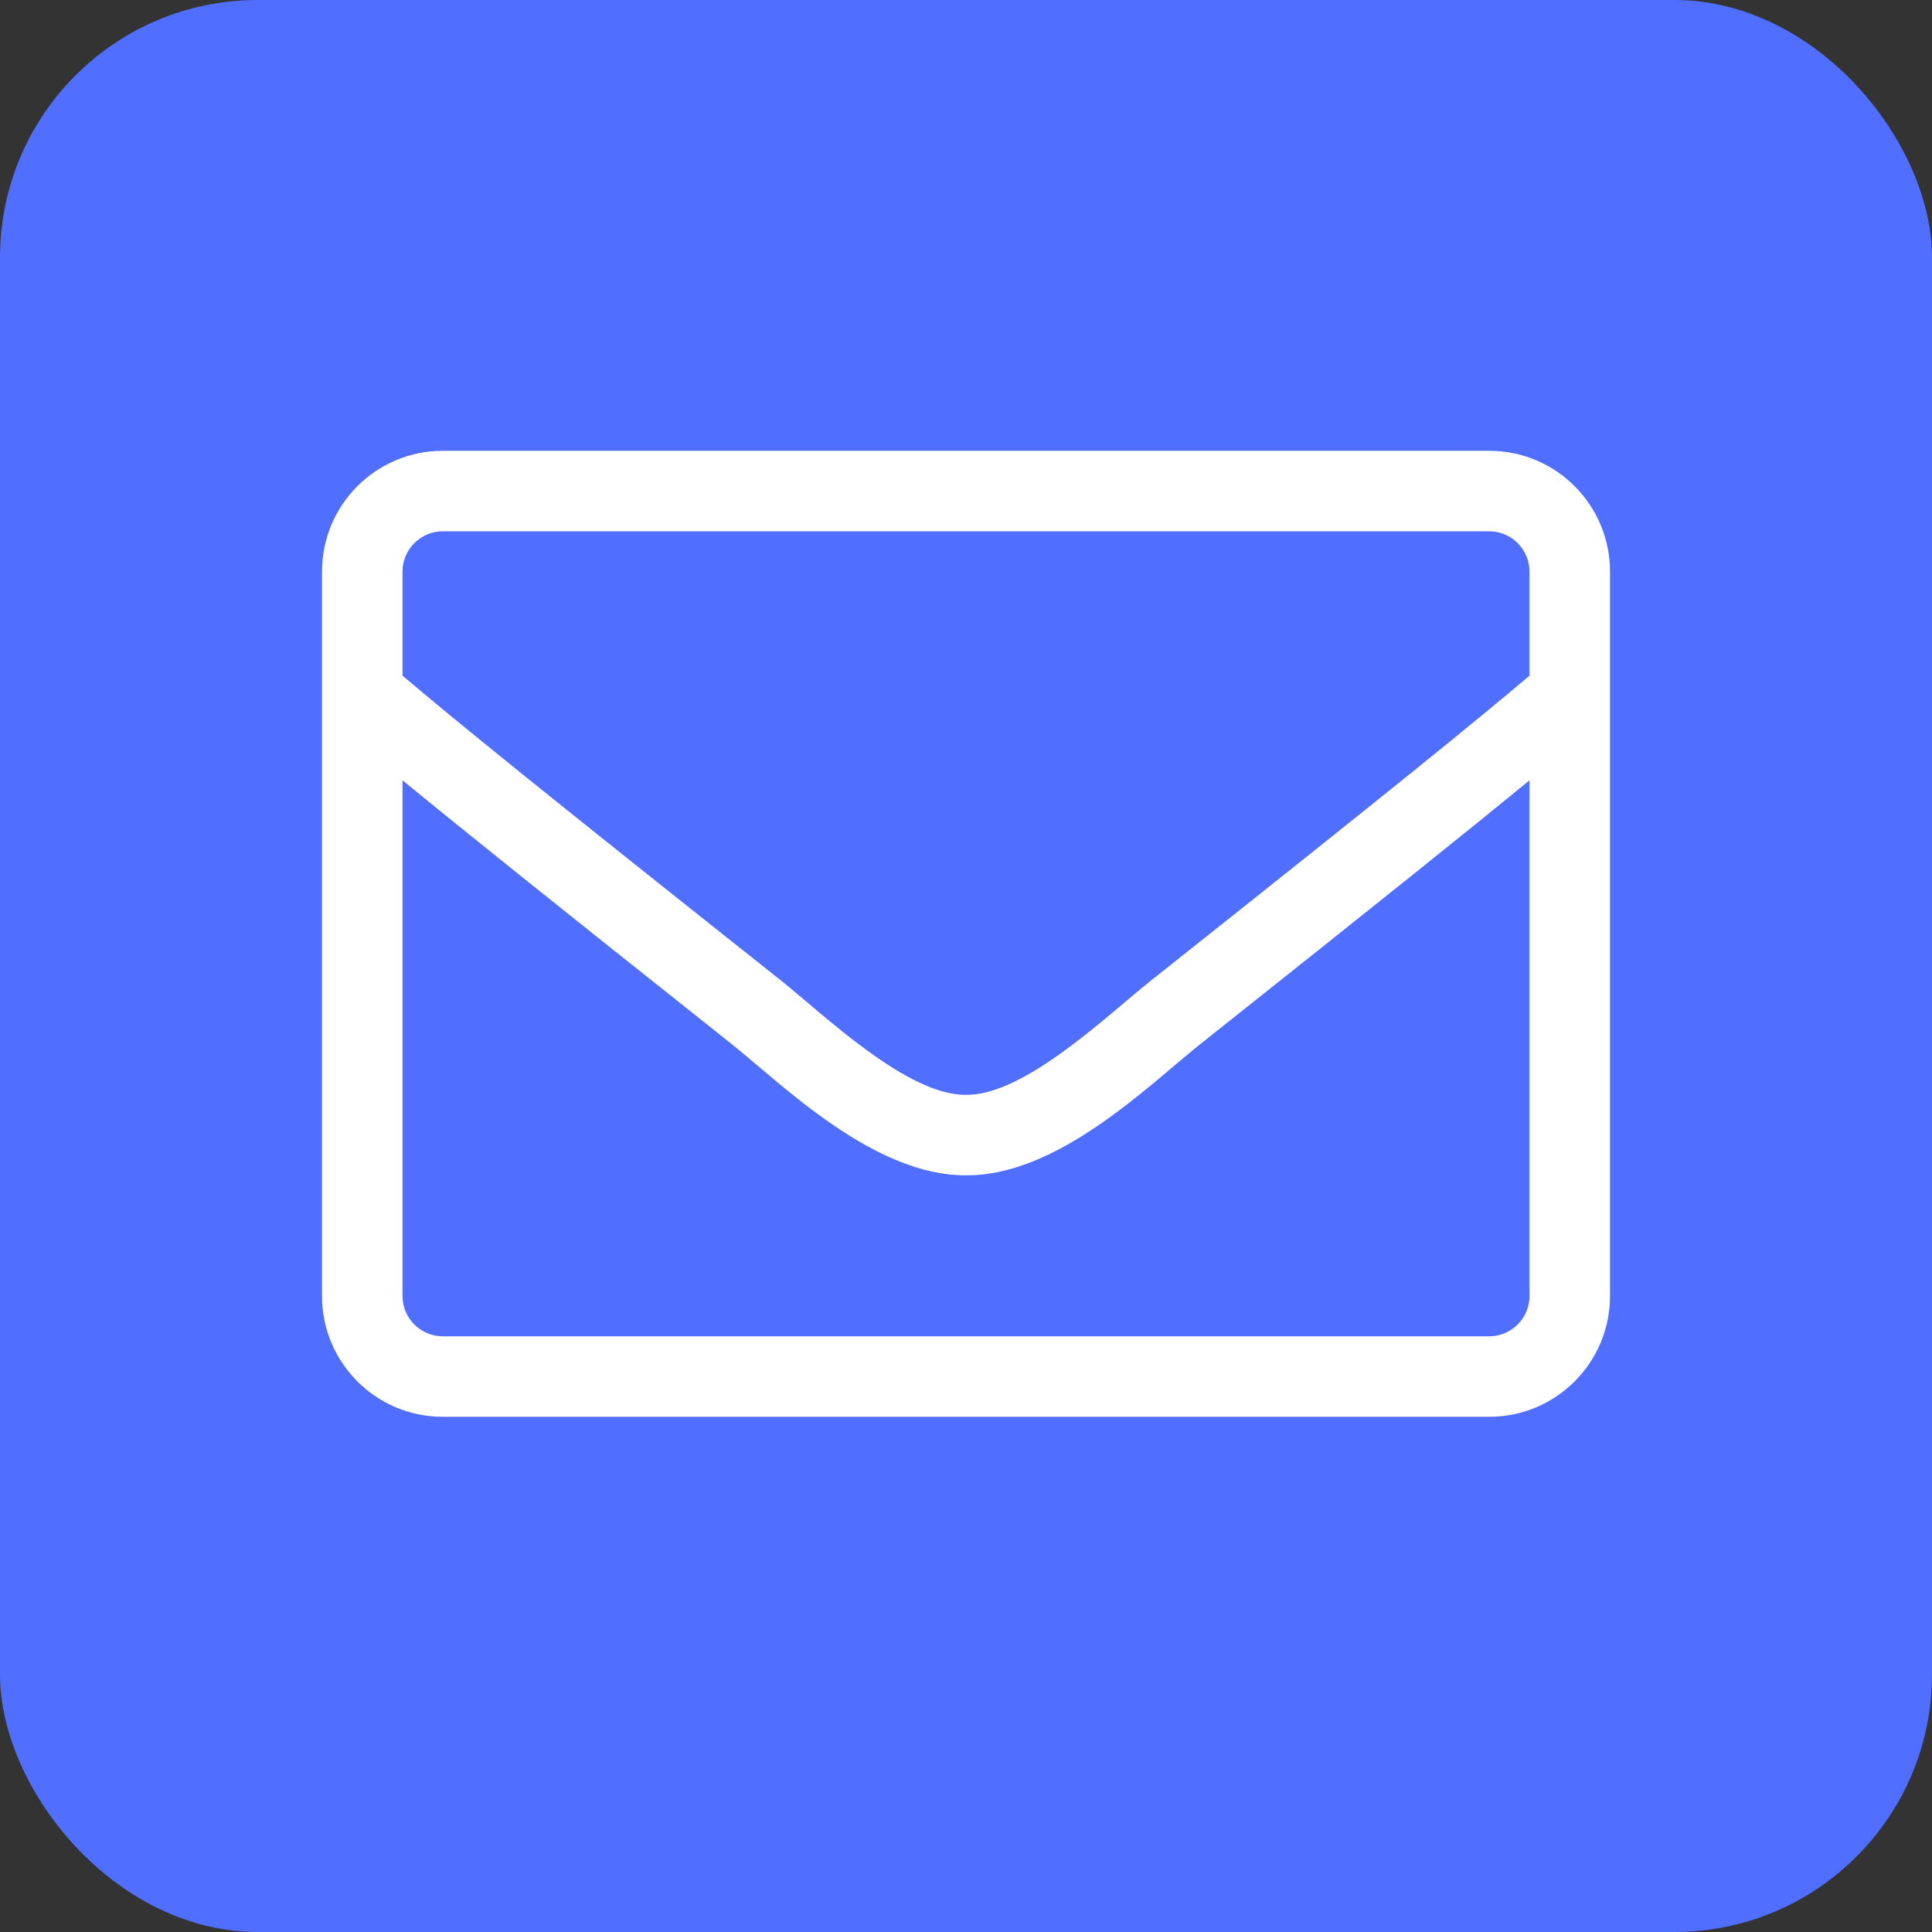
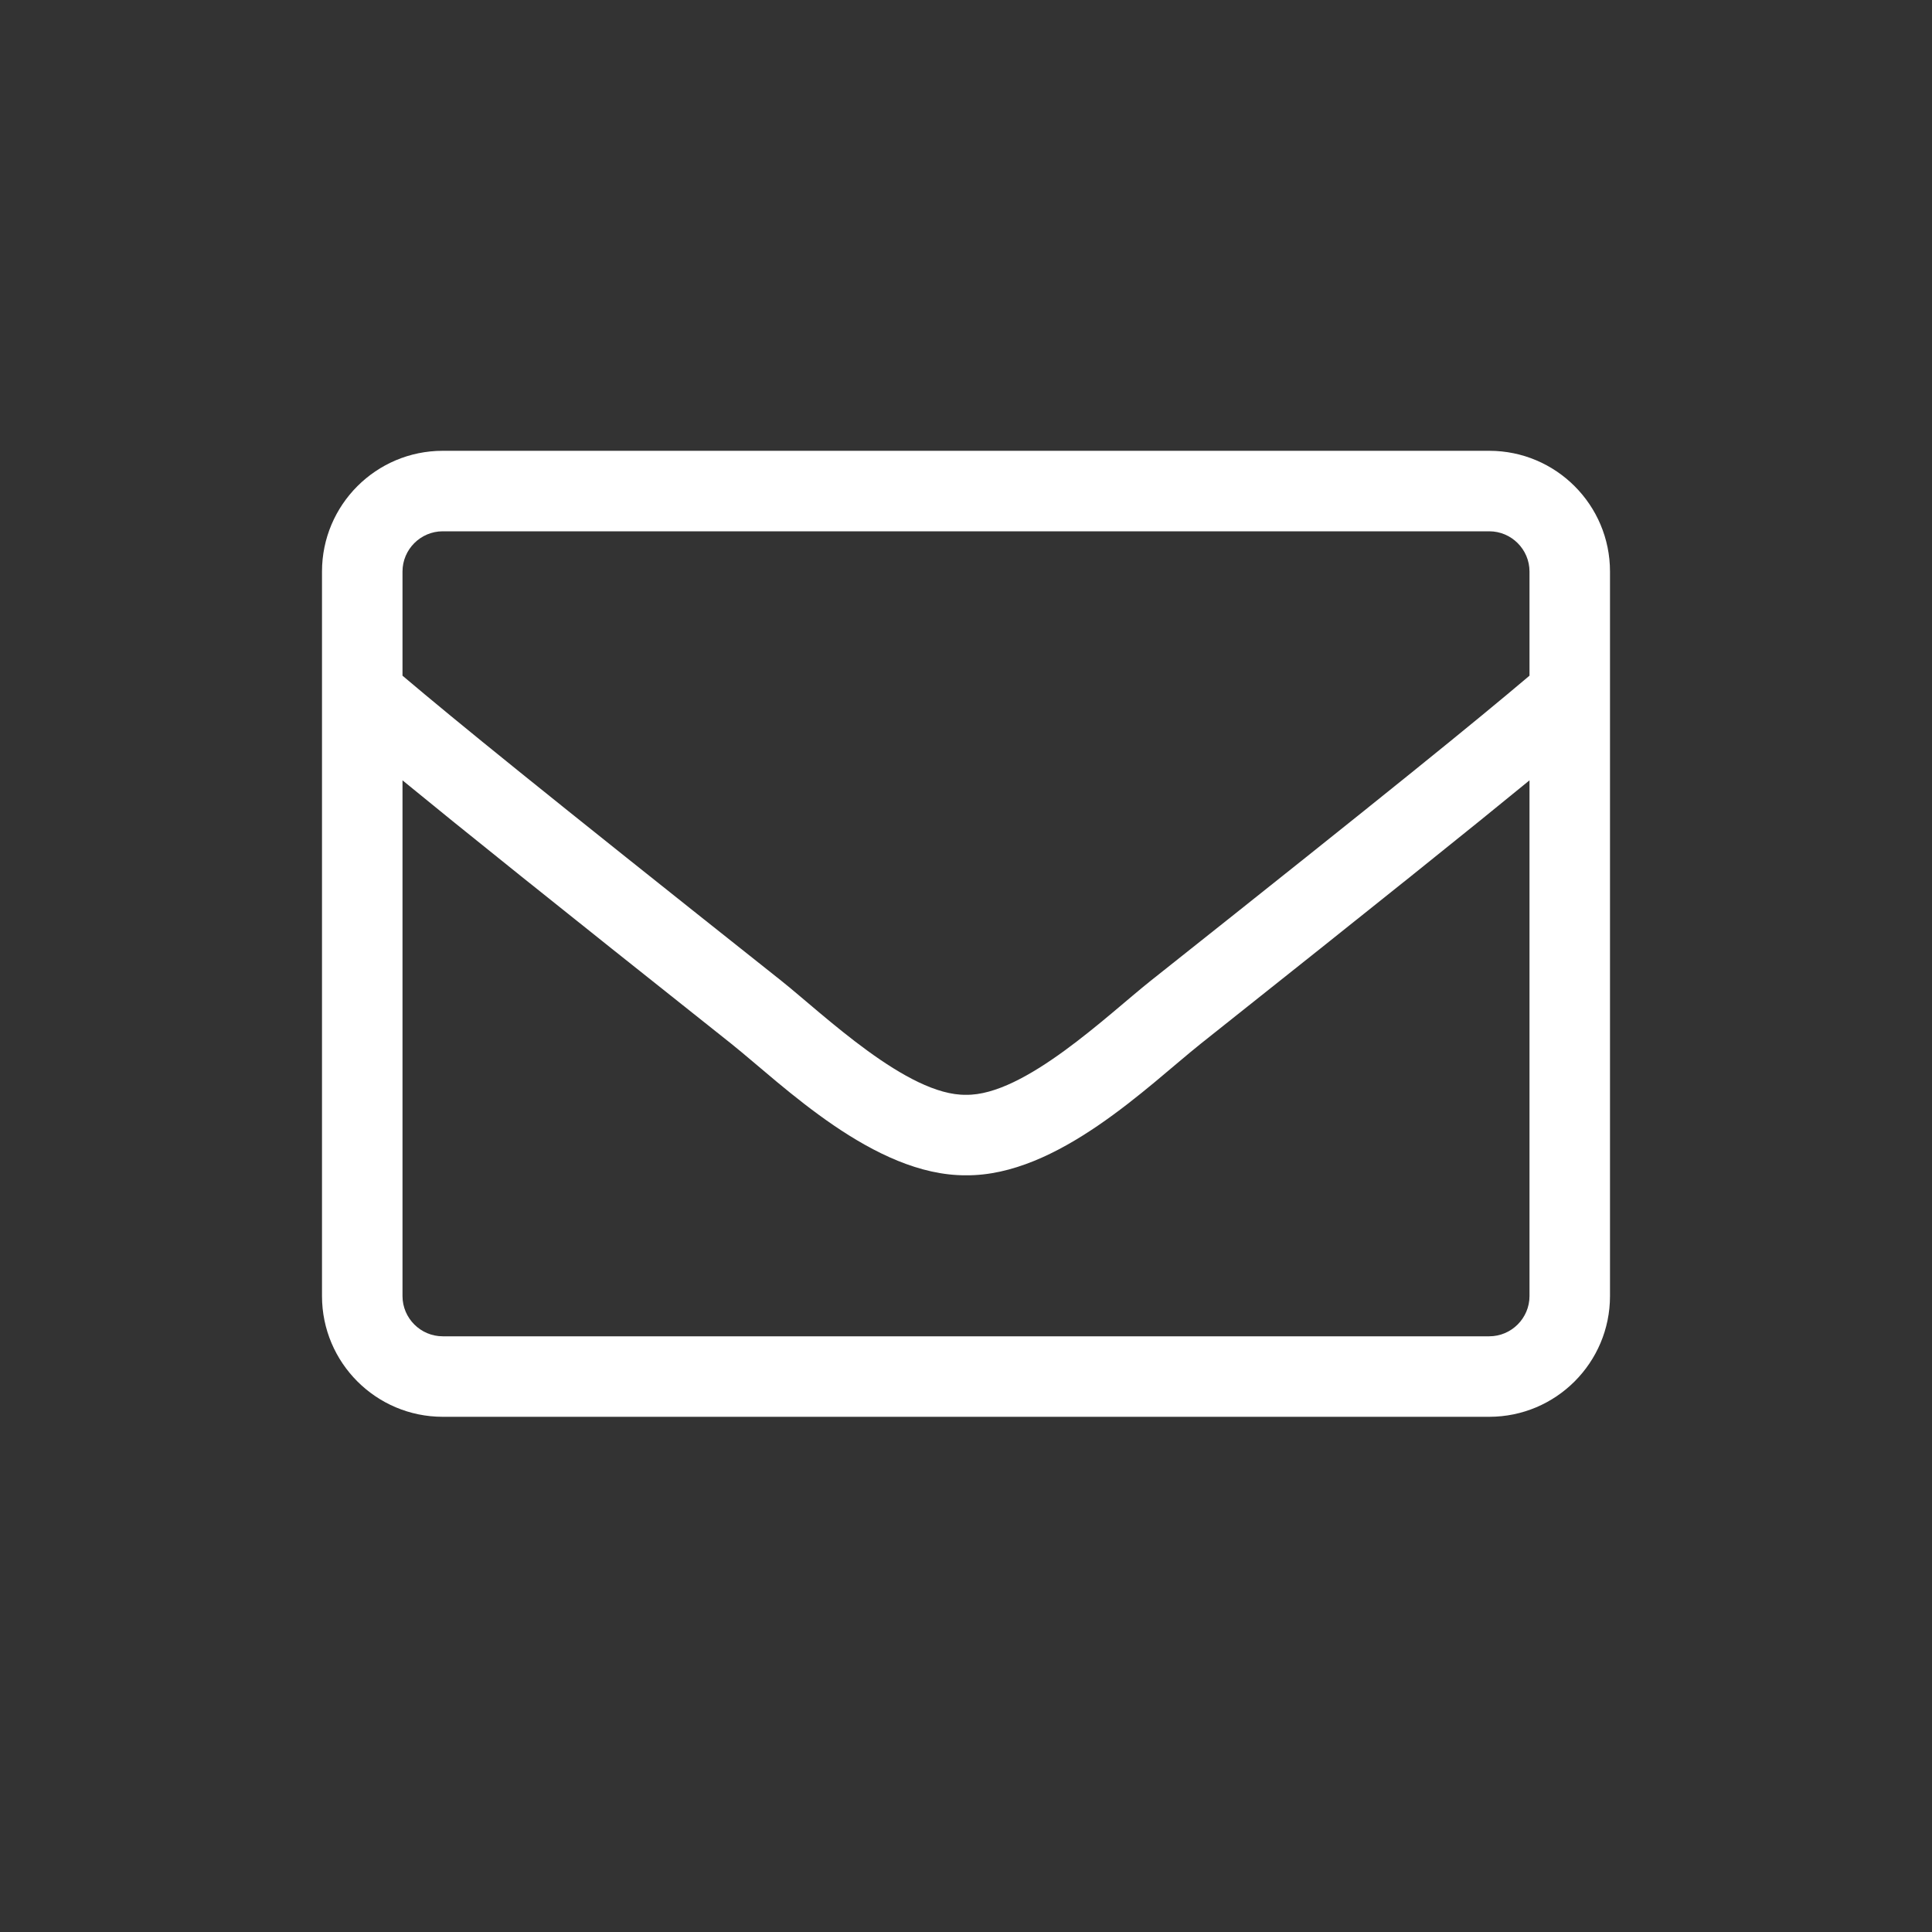
<svg xmlns="http://www.w3.org/2000/svg" width="30" height="30" viewBox="0 0 30 30" fill="none">
  <rect x="0" y="0" width="30" height="30" fill="#333333" stroke="none" />
-   <rect width="30" height="30" rx="4" fill="#506EFF" />
-   <path d="M23.125 7H6.875C5.84 7 5 7.84 5 8.875V20.125C5 21.16 5.84 22 6.875 22H23.125C24.16 22 25 21.16 25 20.125V8.875C25 7.84 24.16 7 23.125 7ZM6.875 8.25H23.125C23.469 8.25 23.75 8.531 23.75 8.875V10.492C22.895 11.215 21.672 12.211 17.867 15.23C17.207 15.754 15.906 17.016 15 17C14.094 17.016 12.789 15.754 12.133 15.23C8.328 12.211 7.105 11.215 6.25 10.492V8.875C6.25 8.531 6.531 8.25 6.875 8.25ZM23.125 20.75H6.875C6.531 20.75 6.25 20.469 6.25 20.125V12.117C7.141 12.848 8.547 13.977 11.355 16.207C12.156 16.848 13.57 18.258 15 18.25C16.422 18.262 17.824 16.863 18.645 16.207C21.453 13.977 22.859 12.848 23.75 12.117V20.125C23.75 20.469 23.469 20.75 23.125 20.75Z" fill="white" />
+   <path d="M23.125 7H6.875C5.84 7 5 7.84 5 8.875V20.125C5 21.16 5.84 22 6.875 22H23.125C24.16 22 25 21.16 25 20.125V8.875C25 7.84 24.16 7 23.125 7M6.875 8.25H23.125C23.469 8.25 23.75 8.531 23.75 8.875V10.492C22.895 11.215 21.672 12.211 17.867 15.23C17.207 15.754 15.906 17.016 15 17C14.094 17.016 12.789 15.754 12.133 15.23C8.328 12.211 7.105 11.215 6.25 10.492V8.875C6.25 8.531 6.531 8.25 6.875 8.25ZM23.125 20.75H6.875C6.531 20.75 6.25 20.469 6.25 20.125V12.117C7.141 12.848 8.547 13.977 11.355 16.207C12.156 16.848 13.57 18.258 15 18.25C16.422 18.262 17.824 16.863 18.645 16.207C21.453 13.977 22.859 12.848 23.75 12.117V20.125C23.75 20.469 23.469 20.75 23.125 20.75Z" fill="white" />
</svg>